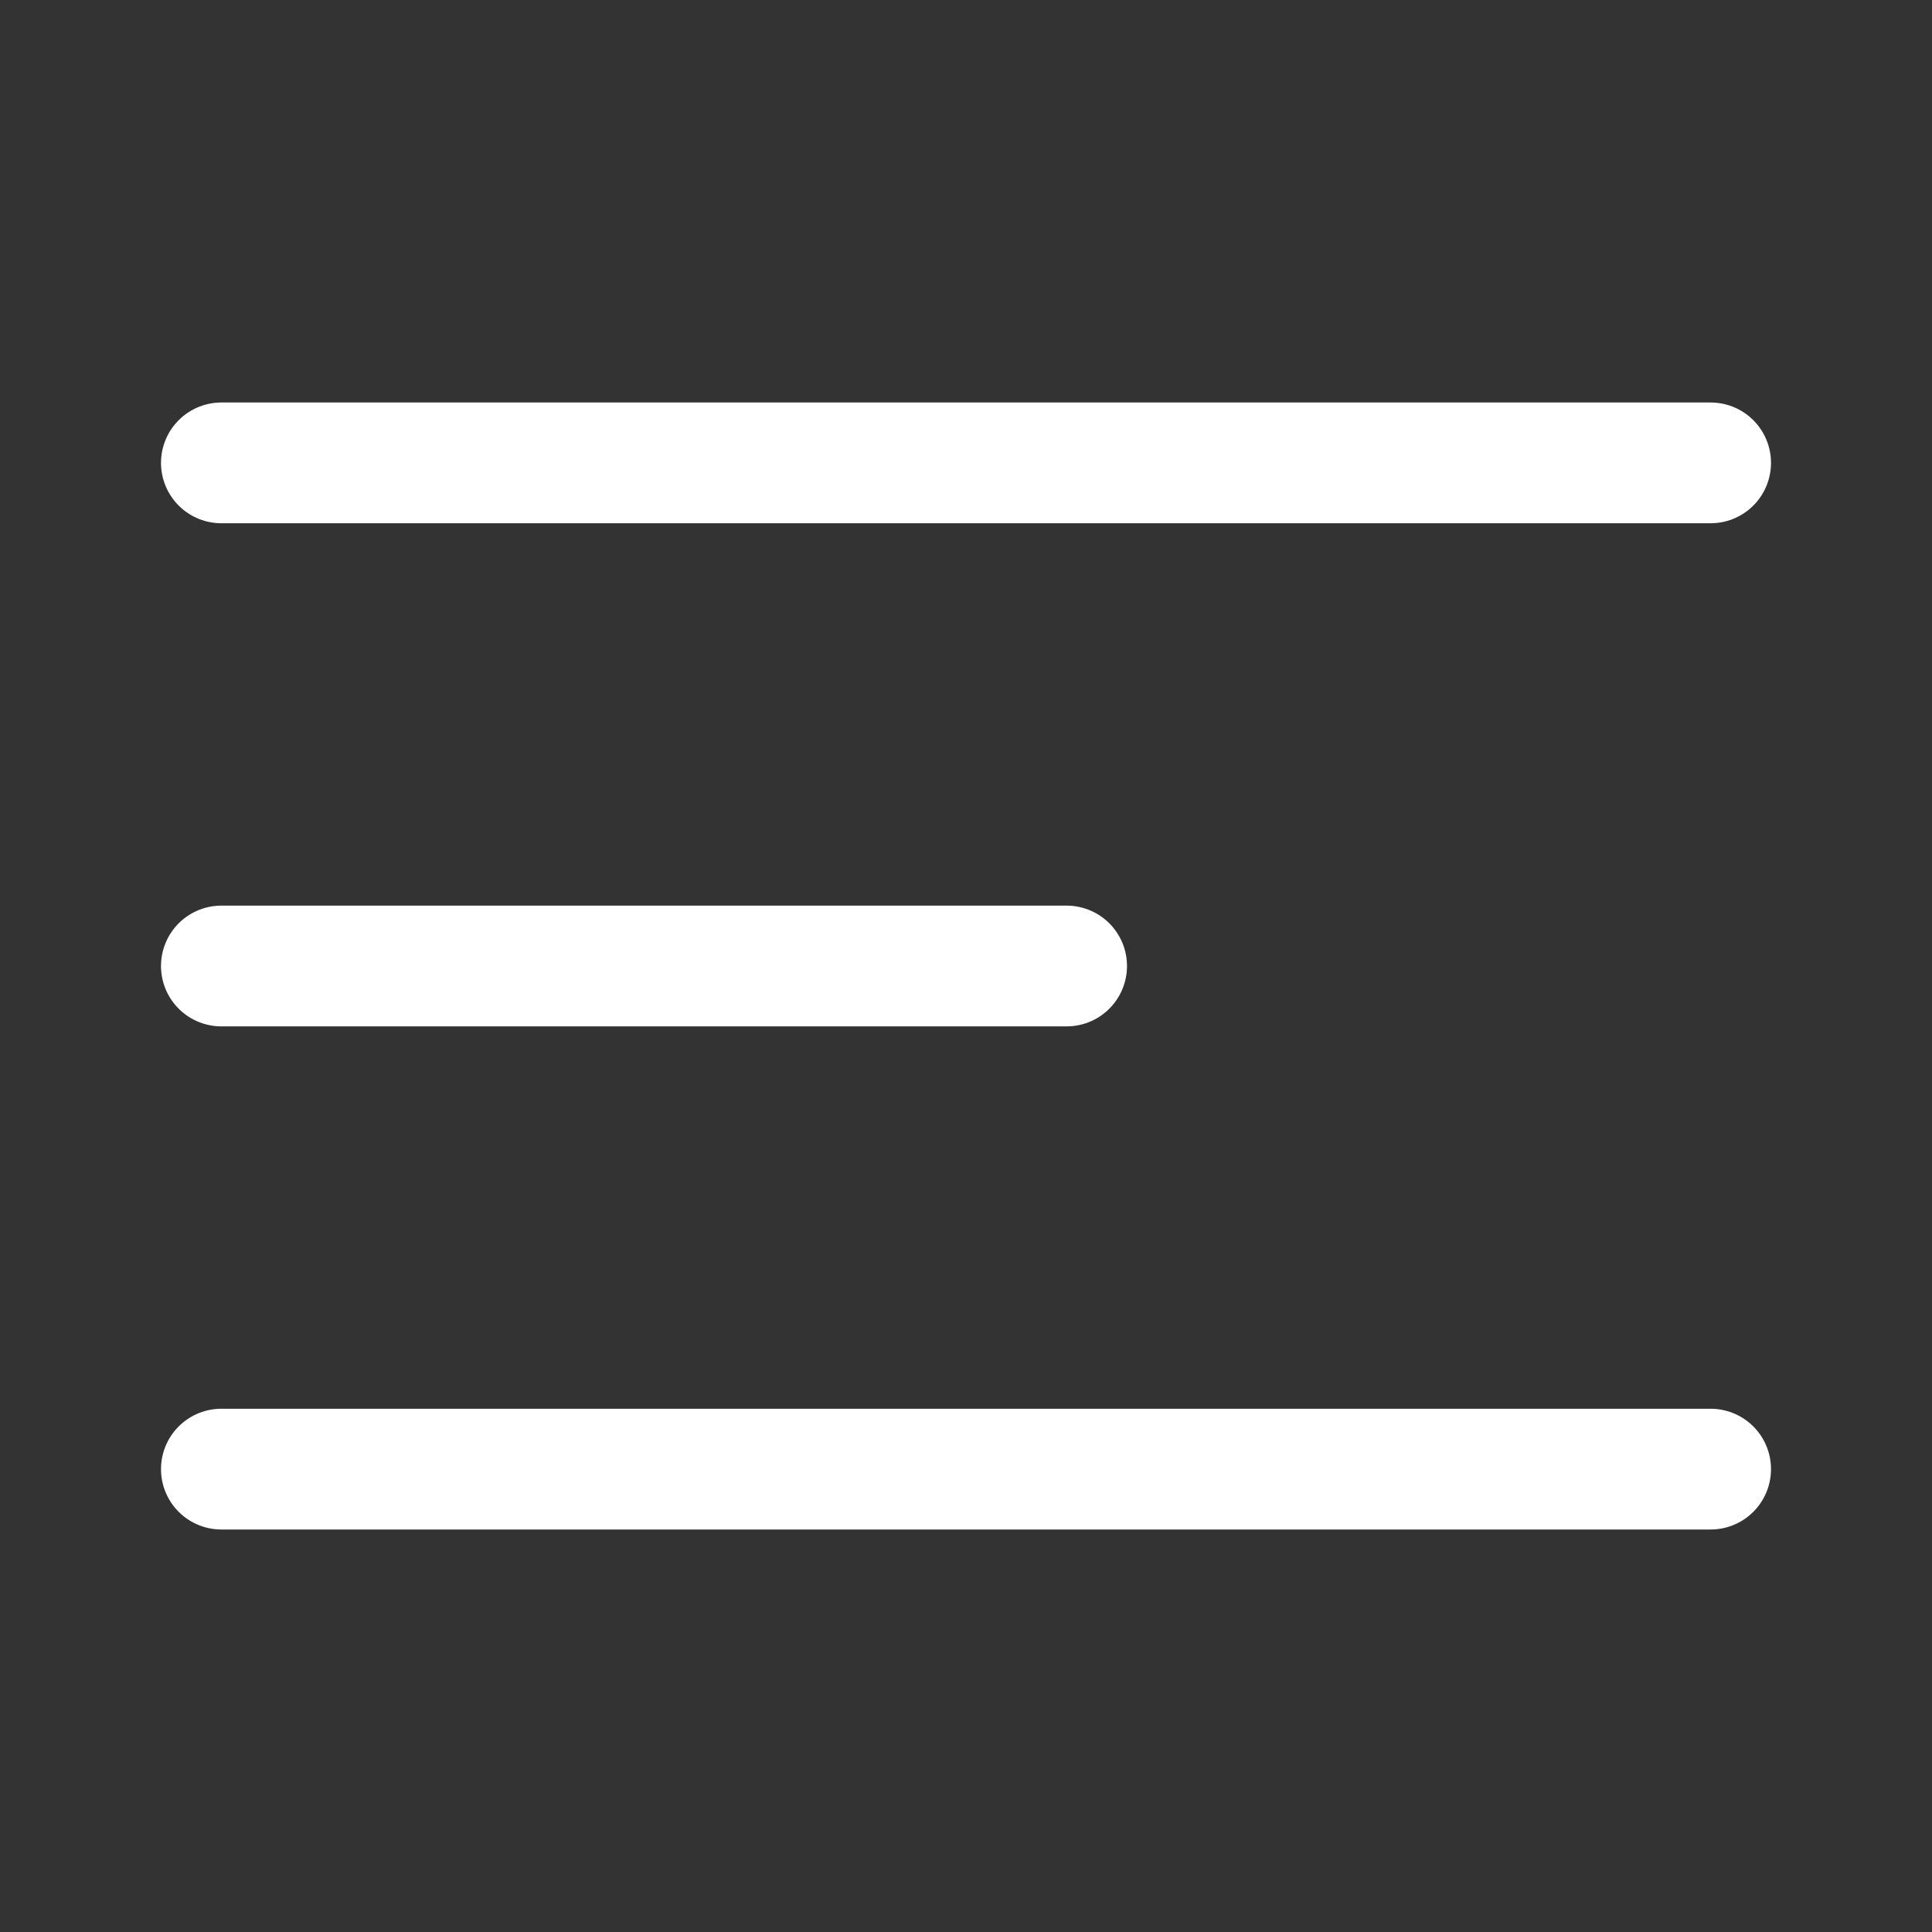
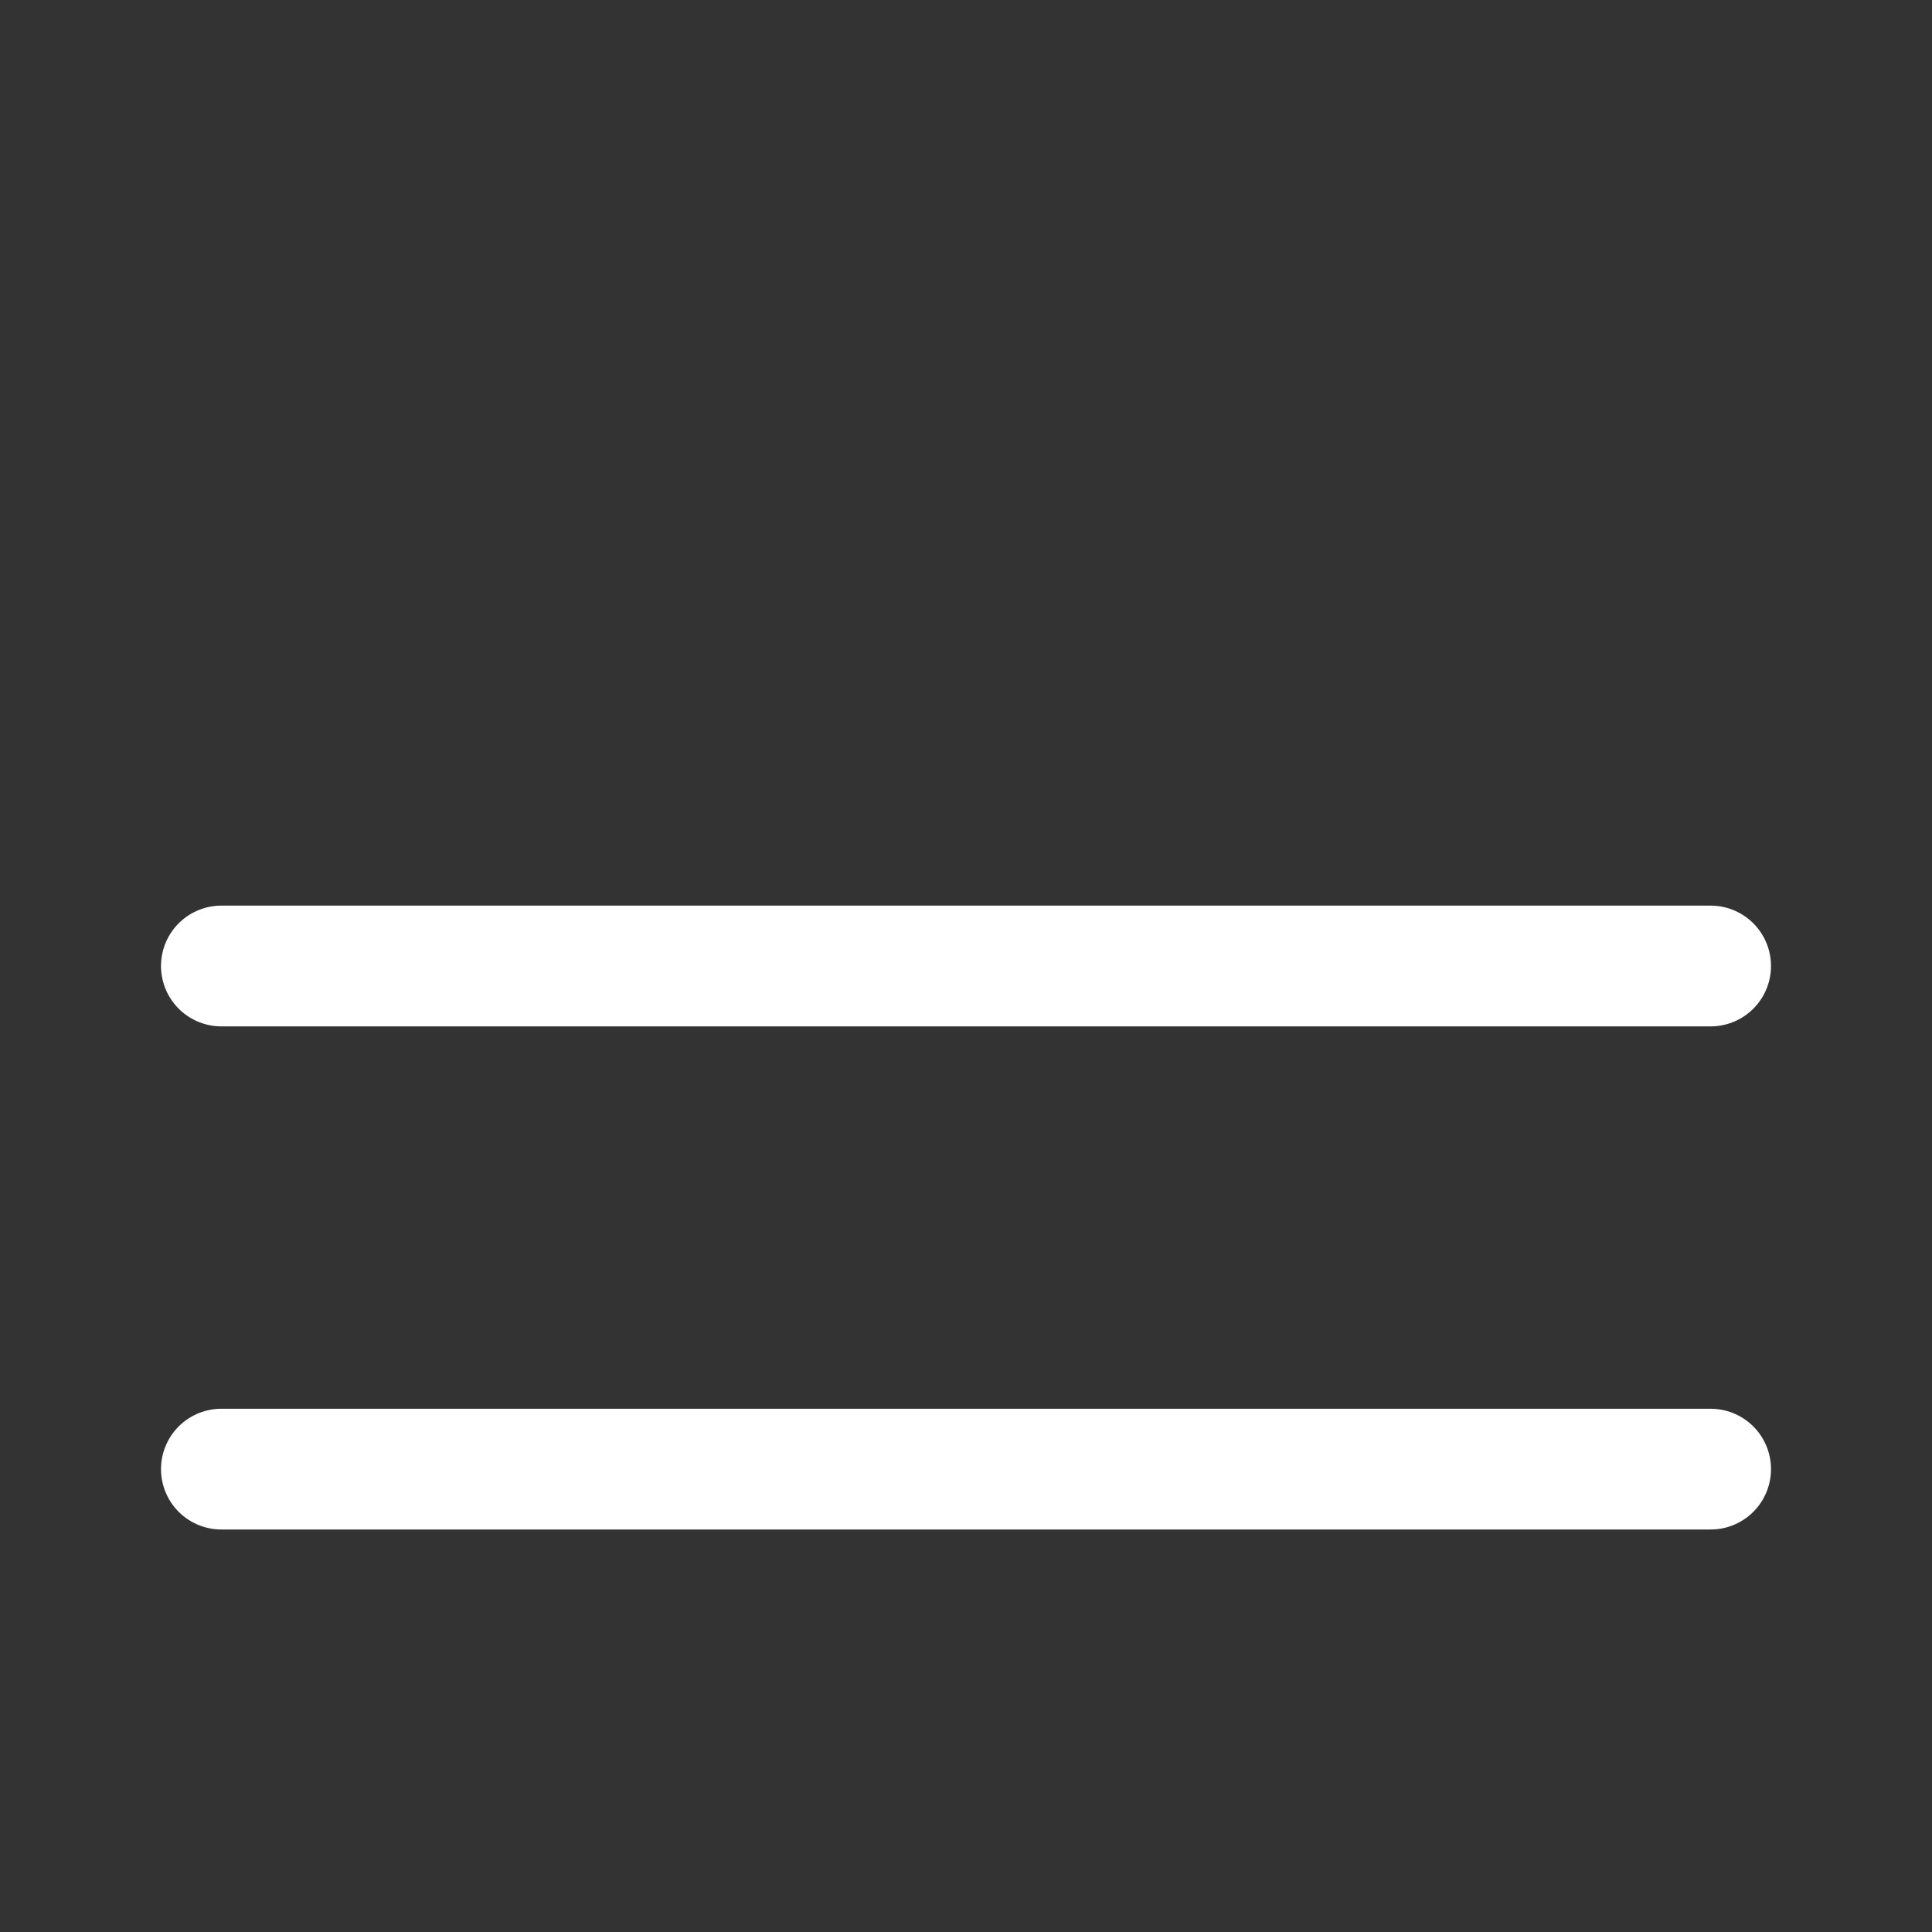
<svg xmlns="http://www.w3.org/2000/svg" width="24" height="24" viewBox="0 0 24 24" fill="none">
  <rect x="0" y="0" width="24" height="24" fill="#333333" stroke="none" />
  <g id="menu 3, list, hamburger">
-     <path id="Icon" d="M2.75 12H13.25M2.75 5.75H21.25M2.75 18.25H21.25" stroke="white" stroke-width="1.5" stroke-linecap="round" stroke-linejoin="round" />
+     <path id="Icon" d="M2.75 12H13.25H21.25M2.75 18.25H21.25" stroke="white" stroke-width="1.5" stroke-linecap="round" stroke-linejoin="round" />
  </g>
</svg>